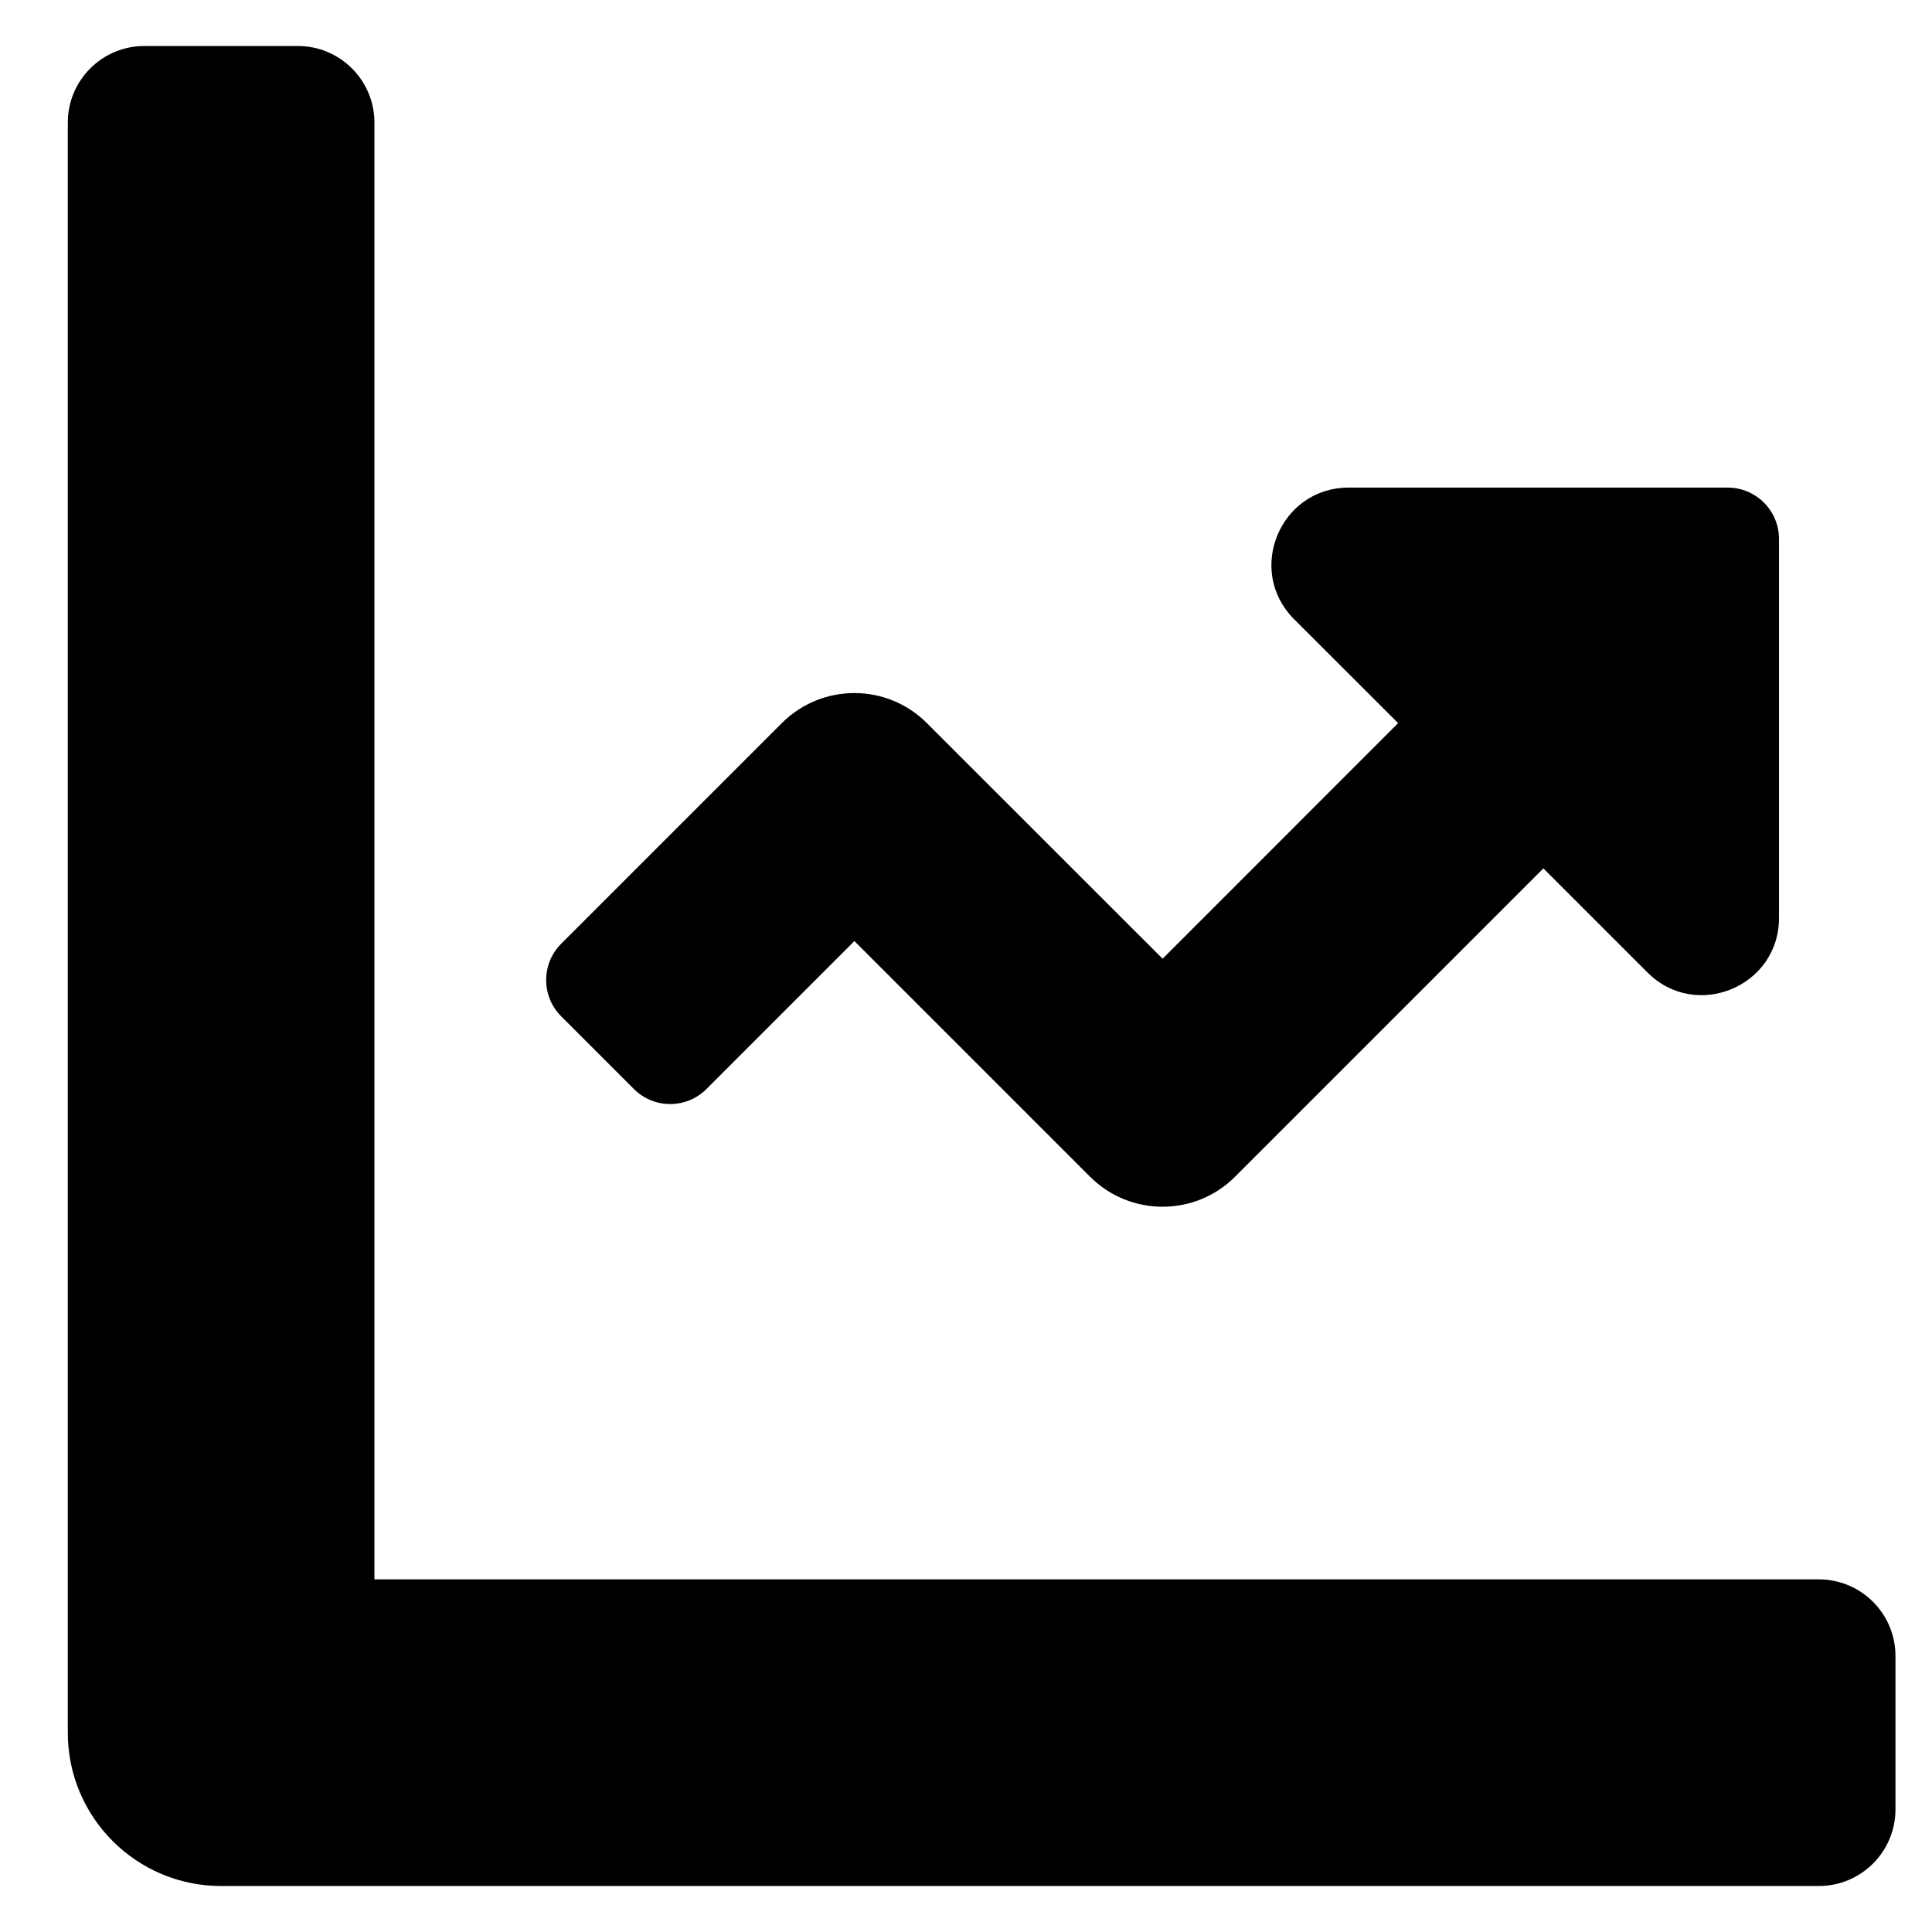
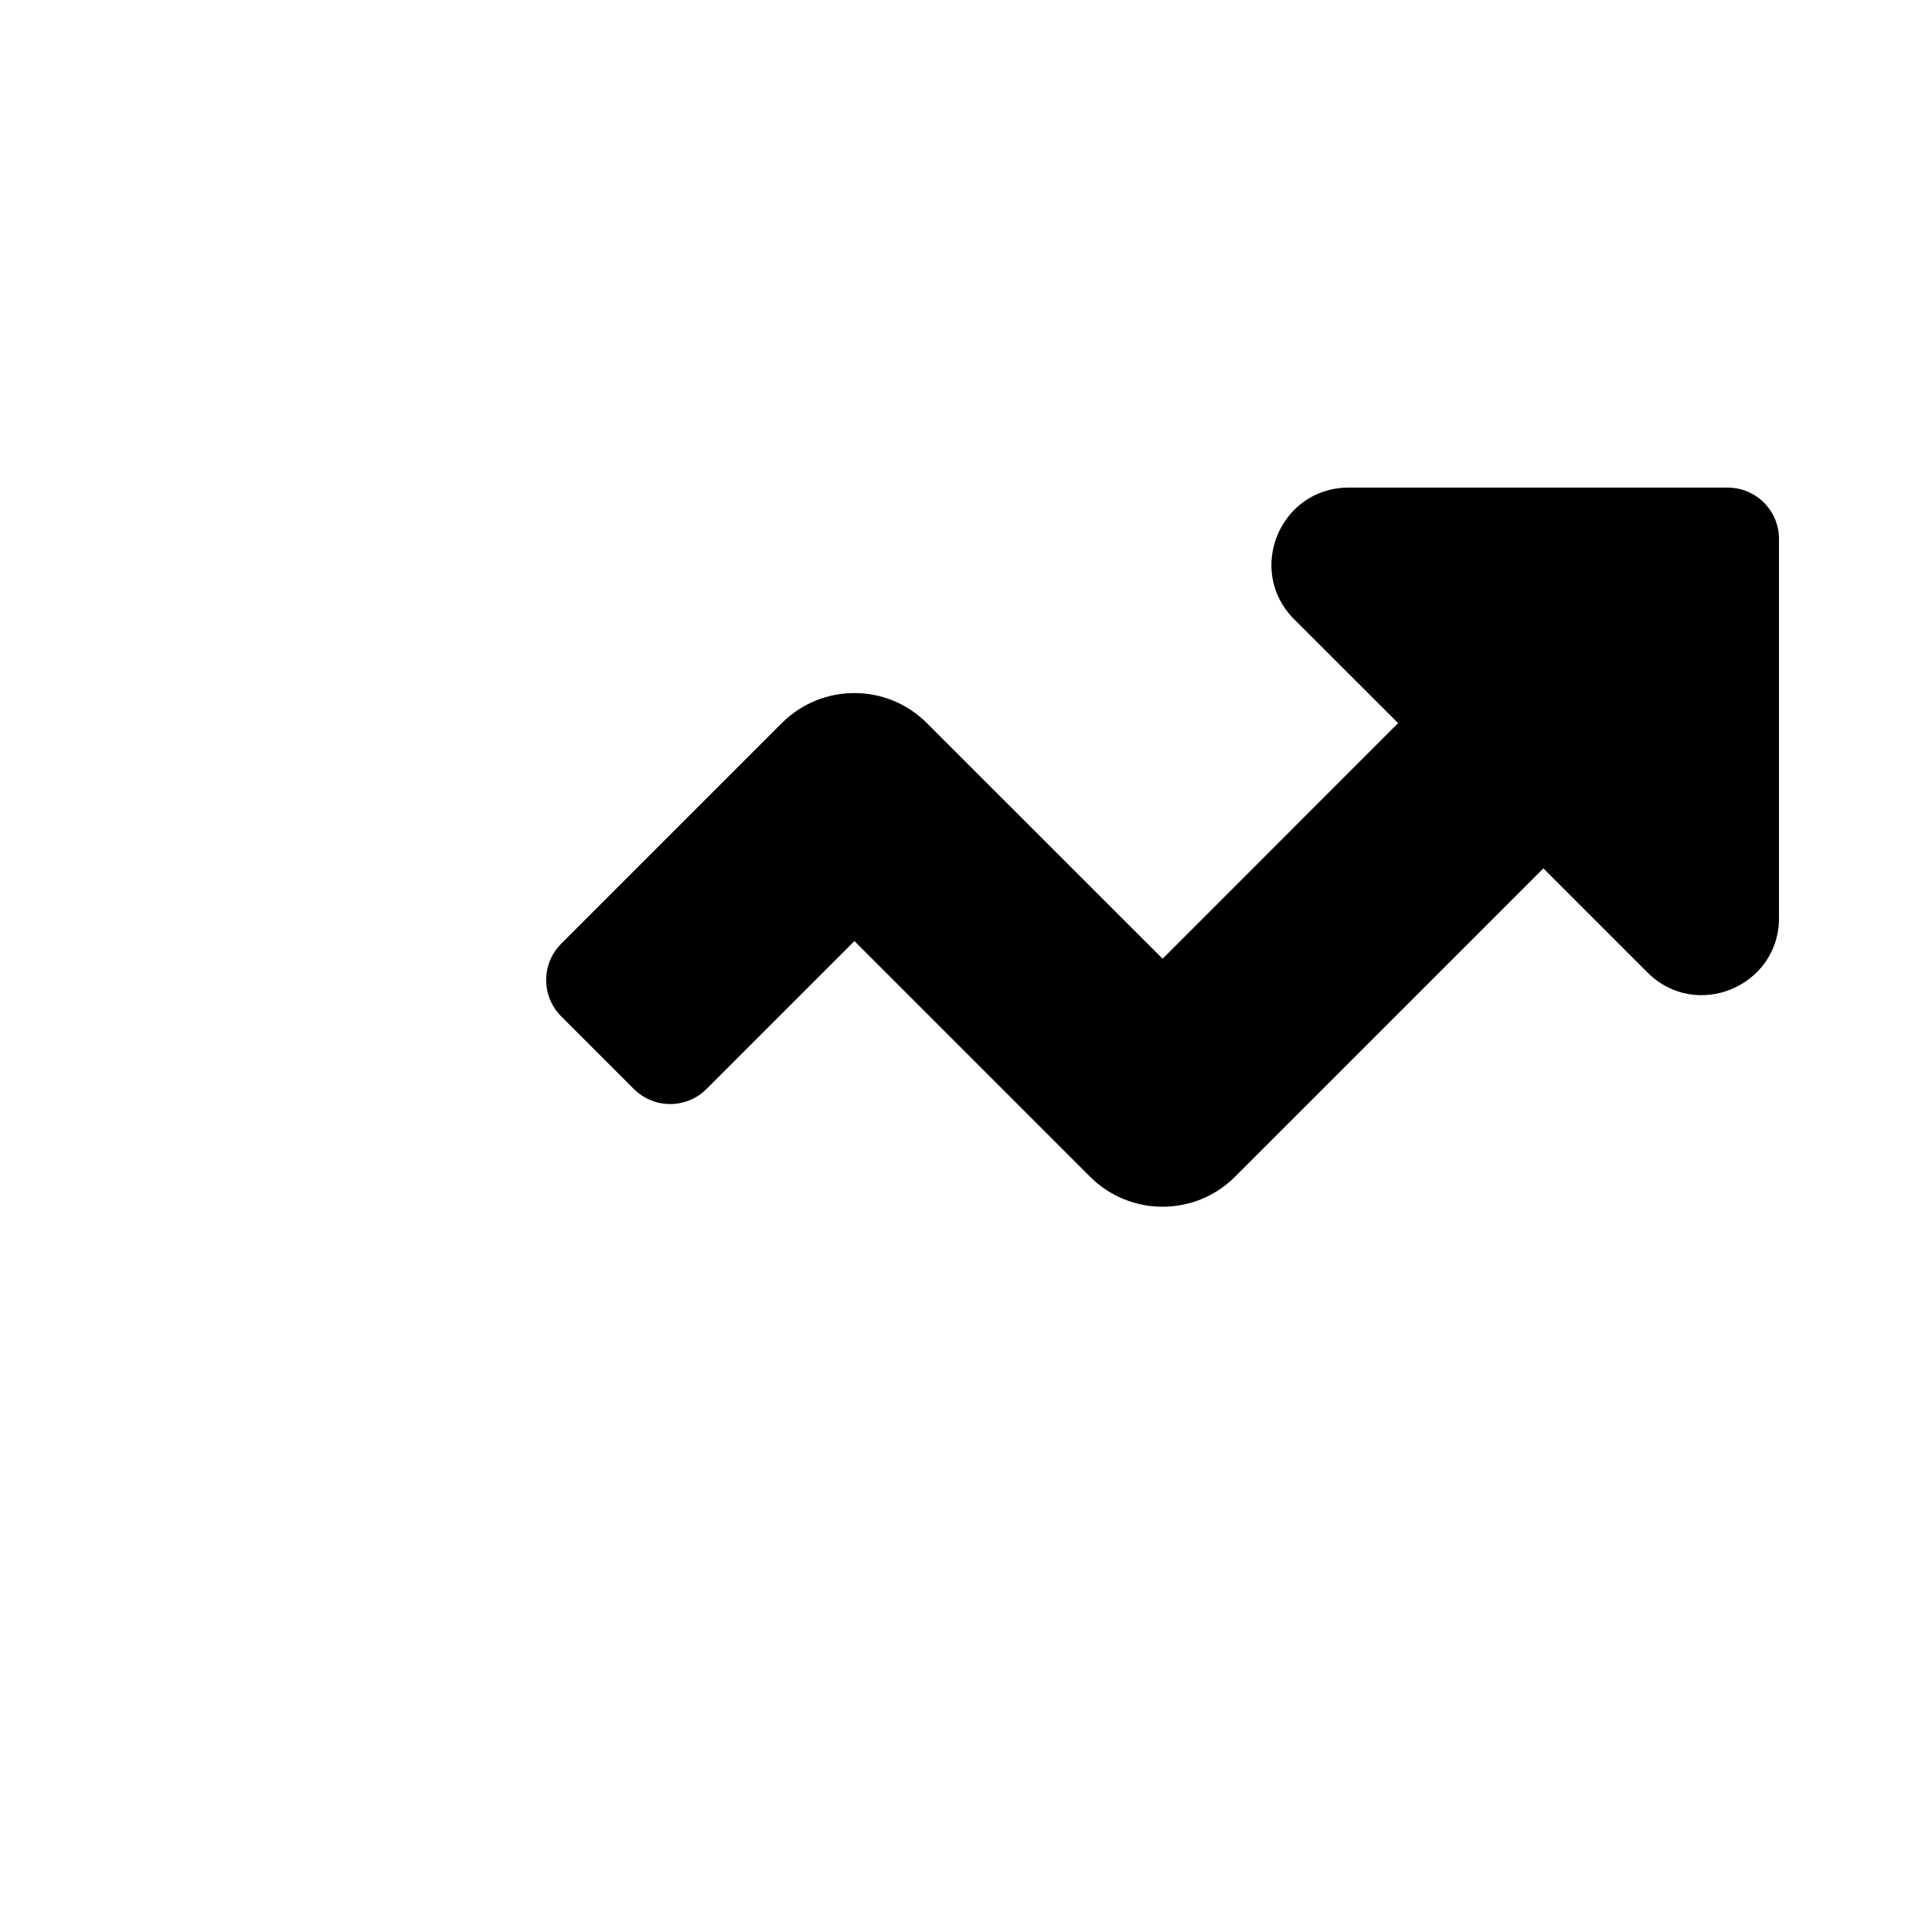
<svg xmlns="http://www.w3.org/2000/svg" width="21" height="21" viewBox="0 0 21 21" fill="none">
-   <path d="M19.77 17.167H4.07V1.333C4.07 0.873 3.697 0.5 3.237 0.5H1.57C1.109 0.5 0.737 0.873 0.737 1.333V18.833C0.737 19.754 1.483 20.5 2.403 20.5H19.77C20.23 20.5 20.603 20.127 20.603 19.667V18C20.603 17.54 20.23 17.167 19.77 17.167Z" fill="black" />
-   <path d="M14.659 5.3H18.779C19.087 5.3 19.337 5.55 19.337 5.858V9.978C19.337 10.724 18.434 11.098 17.907 10.57L16.776 9.439L13.426 12.789C12.99 13.226 12.283 13.226 11.847 12.789L9.287 10.229L7.679 11.837C7.461 12.055 7.108 12.055 6.89 11.837L6.1 11.047C5.882 10.829 5.882 10.476 6.1 10.258L8.497 7.861C8.933 7.424 9.64 7.424 10.076 7.861L12.637 10.421L15.197 7.86L14.066 6.73C13.539 6.202 13.913 5.3 14.659 5.3Z" fill="black" />
+   <path d="M14.659 5.3H18.779C19.087 5.3 19.337 5.55 19.337 5.858V9.978C19.337 10.724 18.434 11.098 17.907 10.57L16.776 9.439L13.426 12.789C12.99 13.226 12.283 13.226 11.847 12.789L9.287 10.229L7.679 11.837C7.461 12.055 7.108 12.055 6.89 11.837L6.1 11.047C5.882 10.829 5.882 10.476 6.1 10.258L8.497 7.861C8.933 7.424 9.64 7.424 10.076 7.861L12.637 10.421L15.197 7.86L14.066 6.73C13.539 6.202 13.913 5.3 14.659 5.3" fill="black" />
</svg>